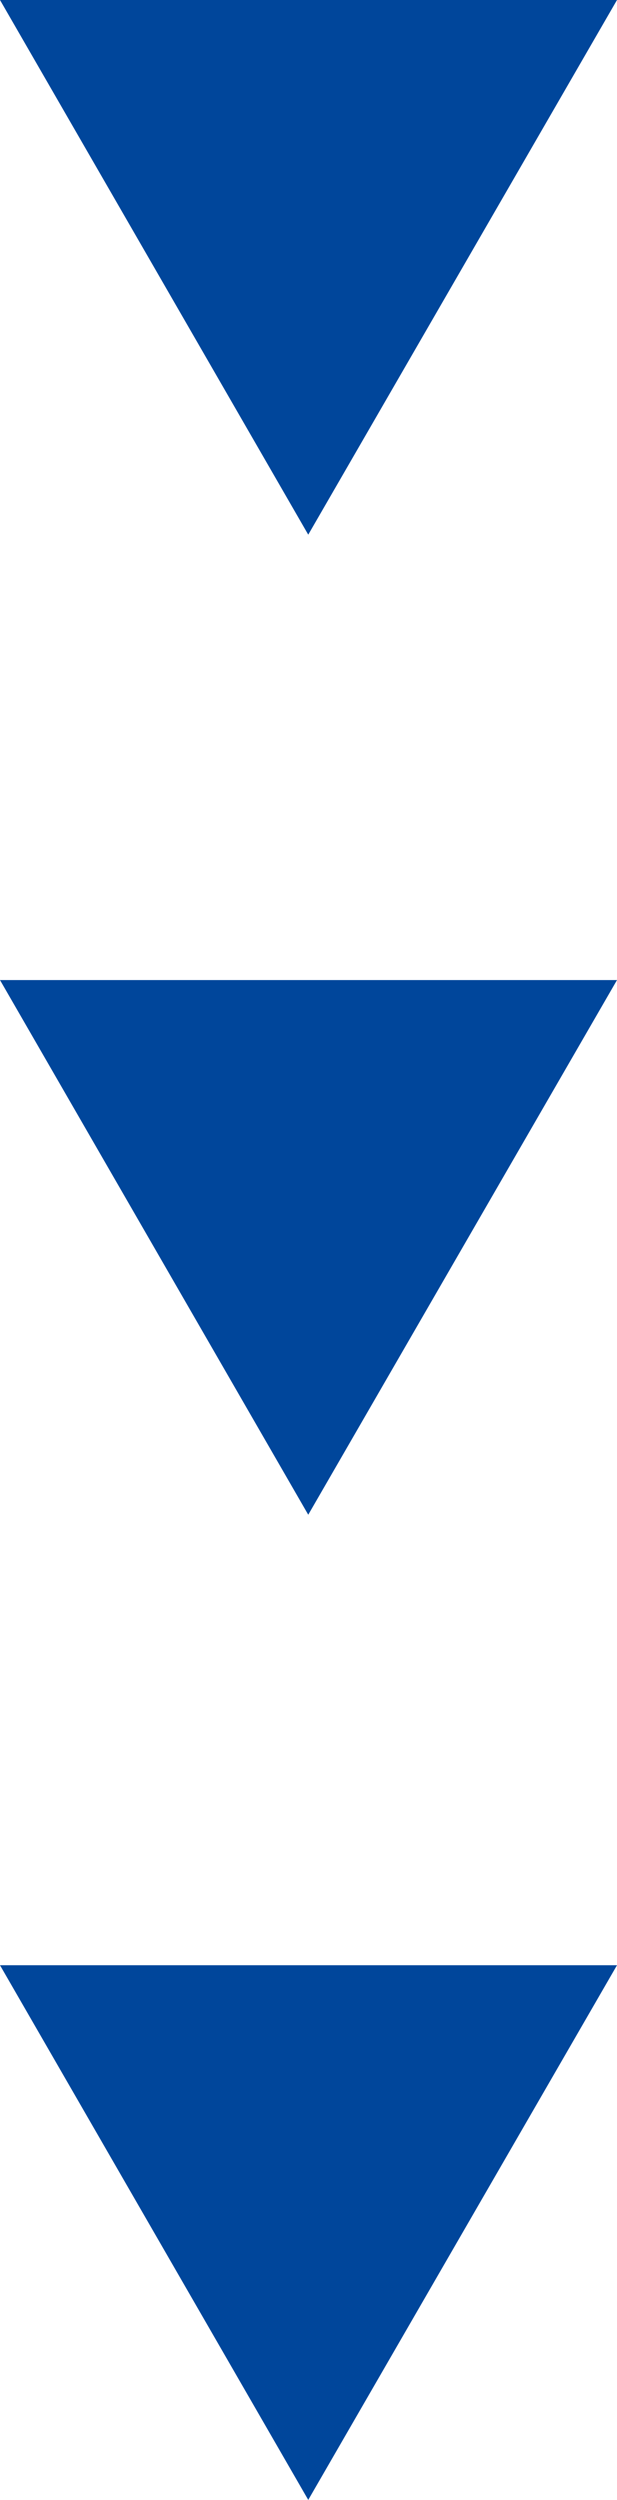
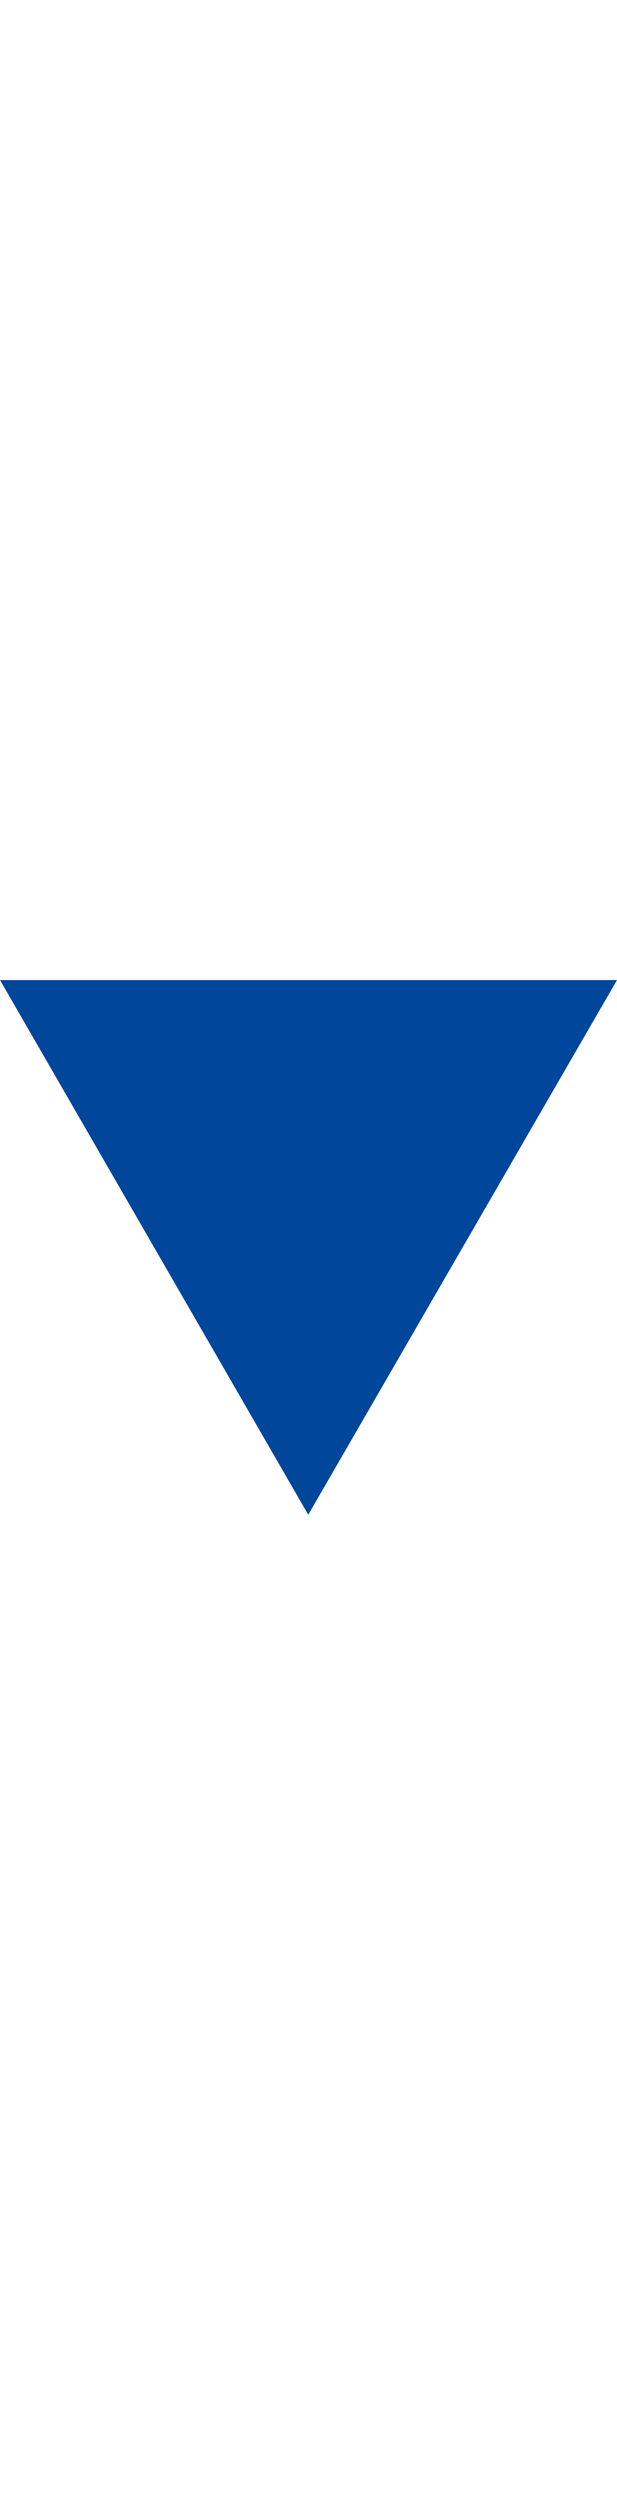
<svg xmlns="http://www.w3.org/2000/svg" viewBox="0 0 12.11 49">
  <g fill="#00469b">
-     <path d="m6.05 10.48 6.06-10.48h-12.11z" />
    <path d="m6.05 29.69 6.06-10.48h-12.11z" />
-     <path d="m6.05 49 6.06-10.48h-12.11z" />
  </g>
</svg>